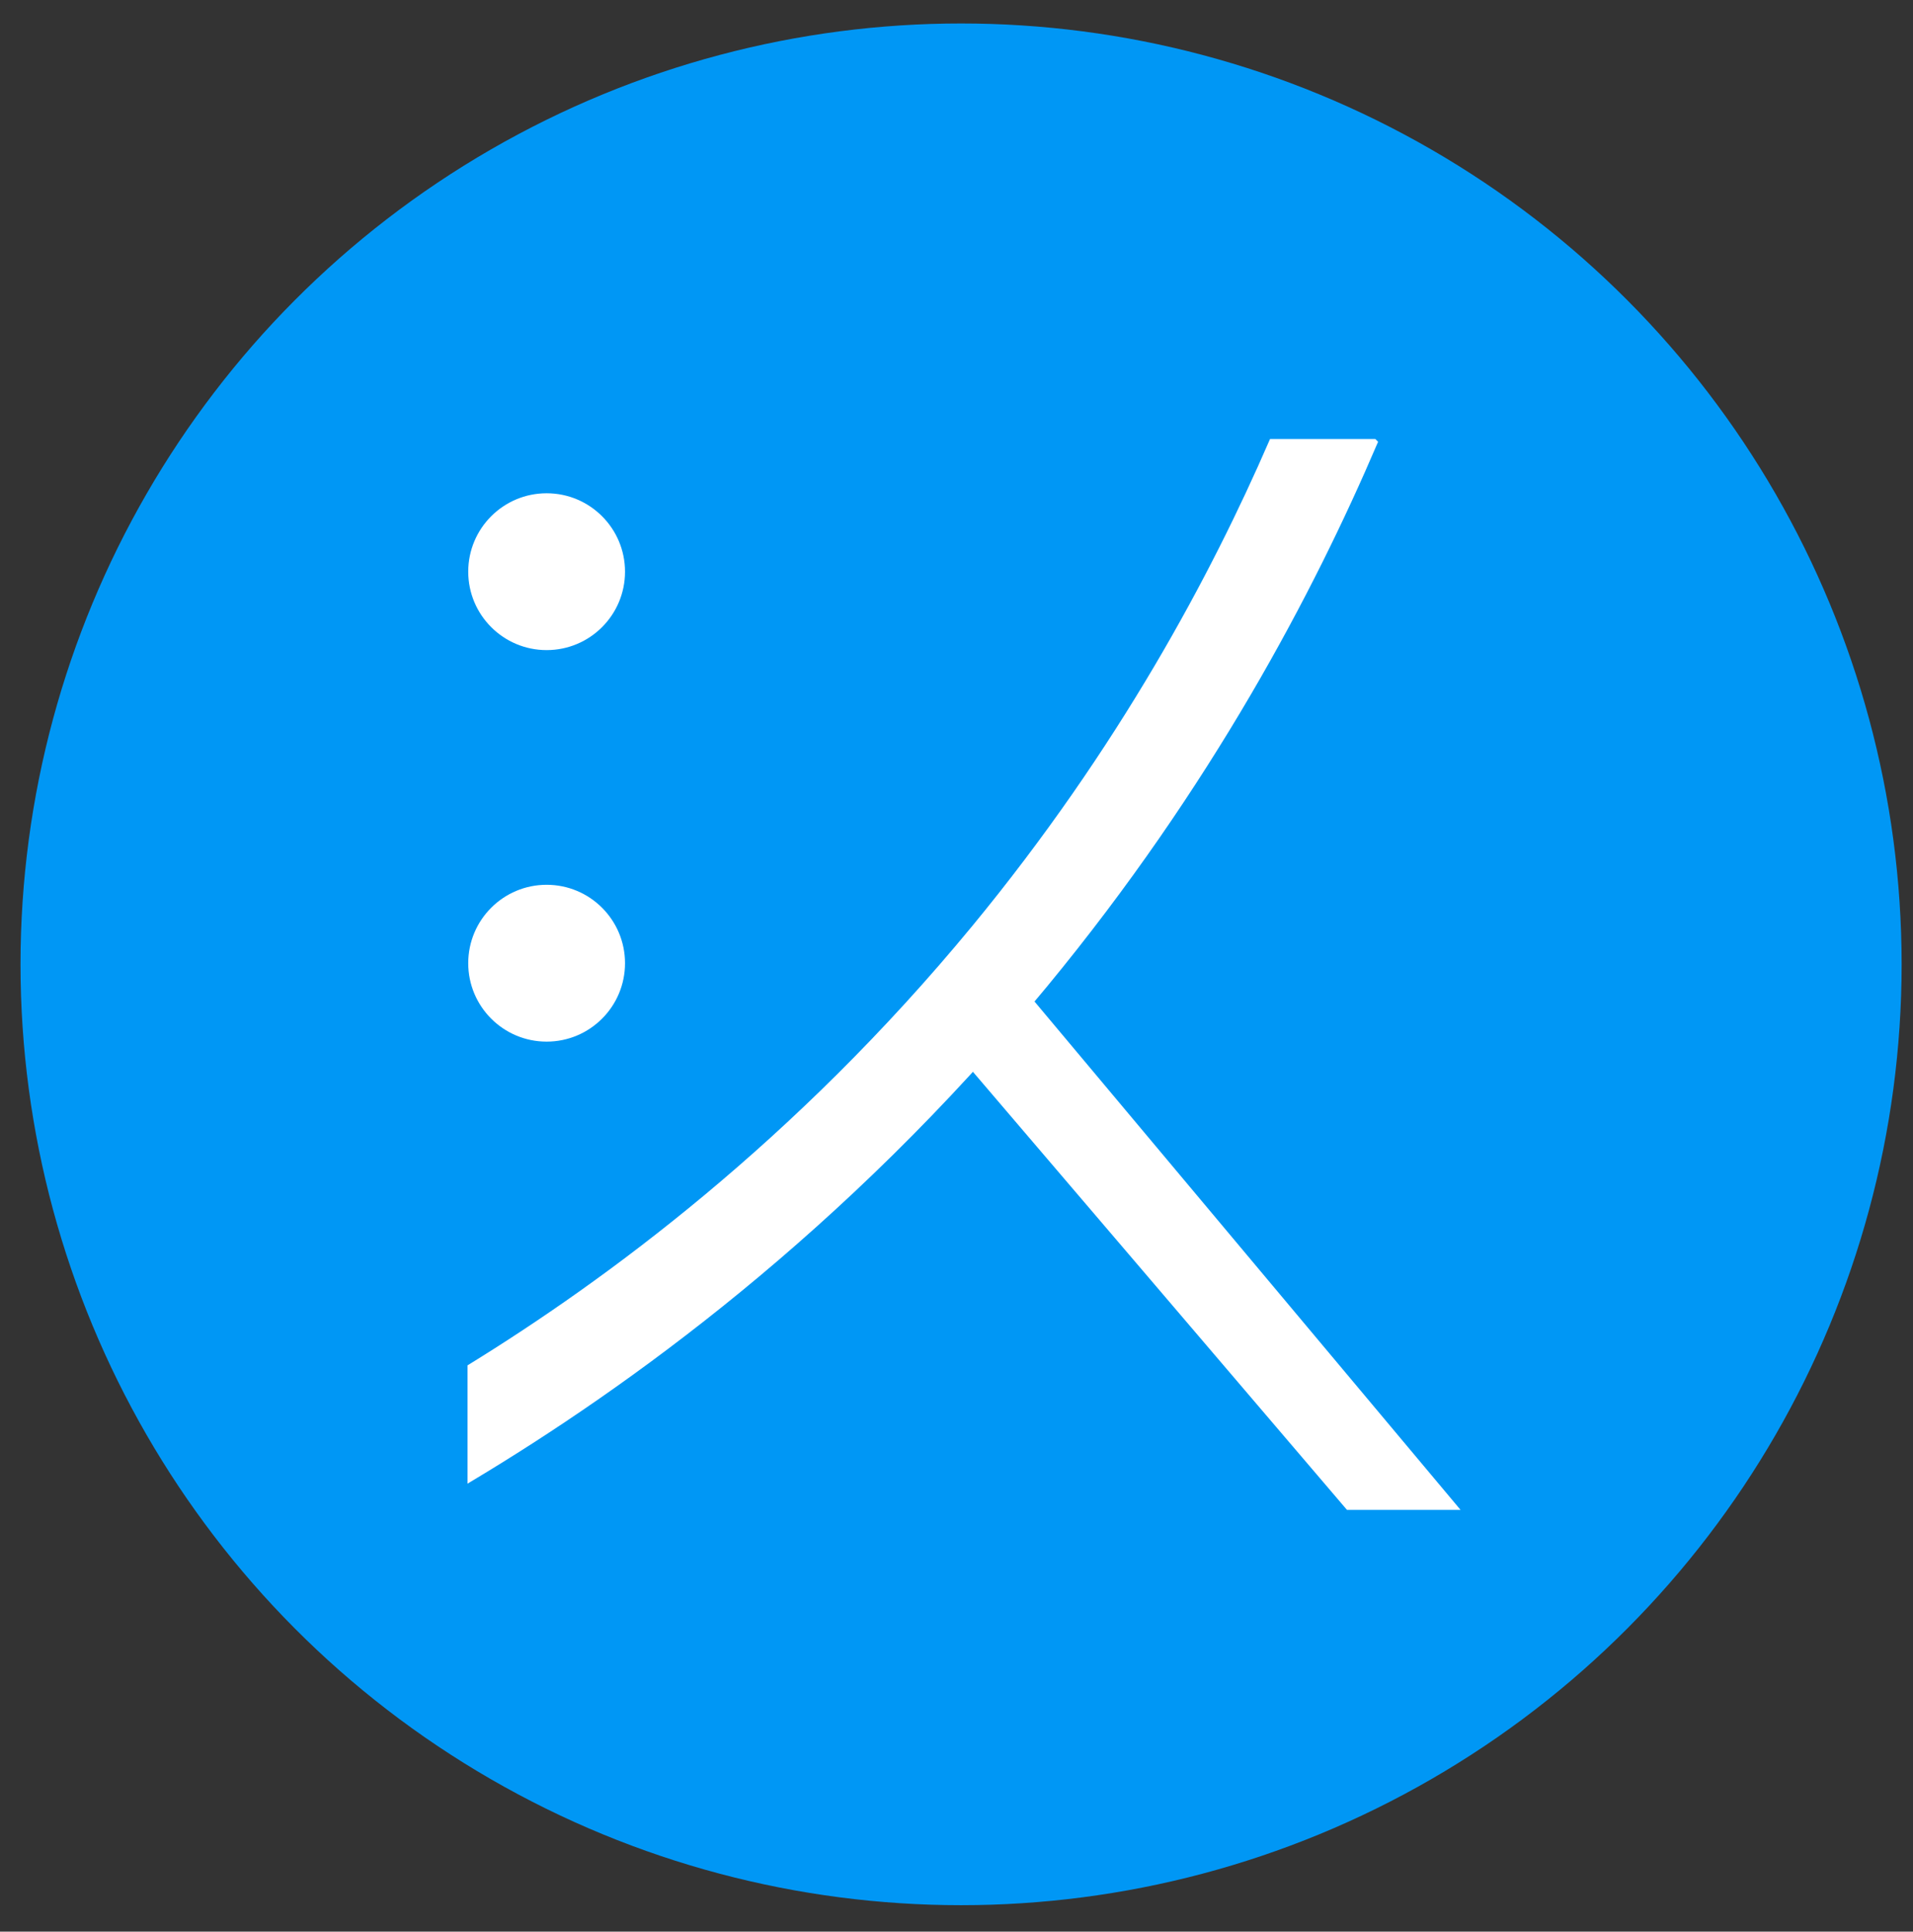
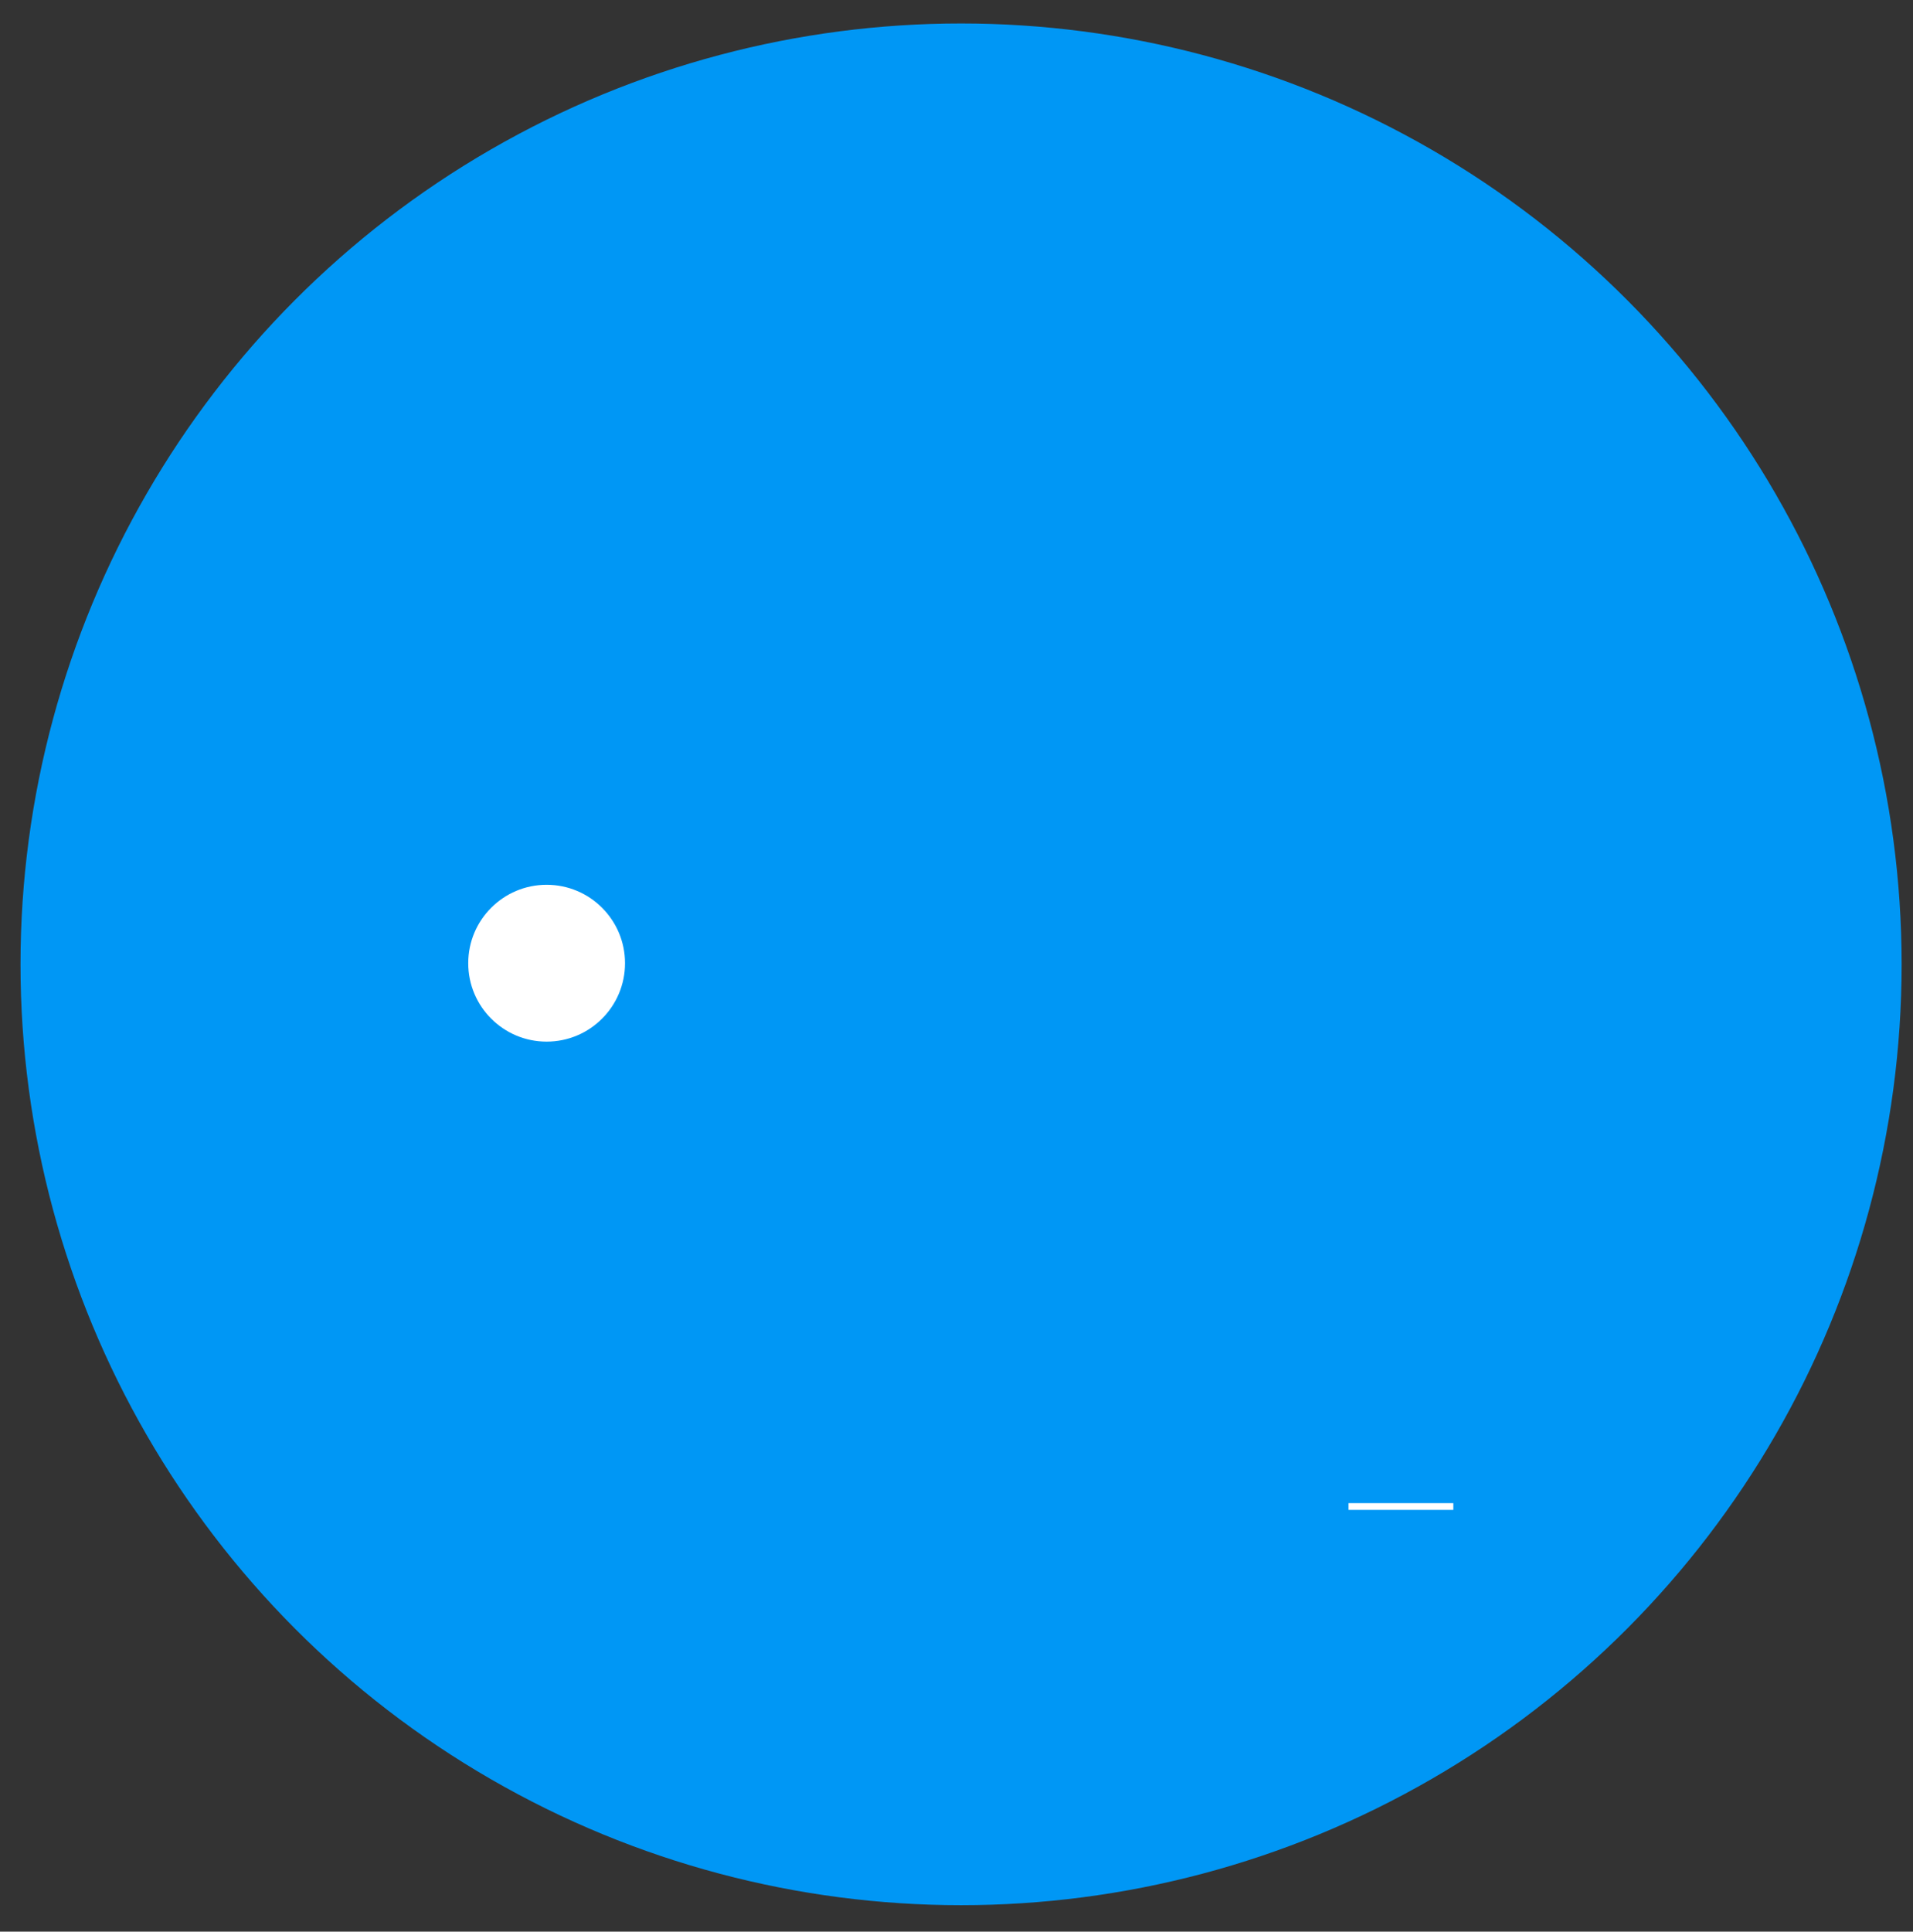
<svg xmlns="http://www.w3.org/2000/svg" viewBox="0 0 136.17 137.45">
  <rect x="0" y="0" width="136.17" height="137.45" fill="#333333" stroke="none" />
  <defs>
    <style>
      .cls-1 {
        stroke-width: .48px;
      }

      .cls-1, .cls-2 {
        stroke: #fff;
        stroke-miterlimit: 10;
      }

      .cls-1, .cls-2, .cls-3 {
        fill: #fff;
      }

      .cls-2 {
        stroke-width: .48px;
      }

      .cls-4 {
        fill: #0097f5;
      }

      .cls-4, .cls-3 {
        stroke-width: 0px;
      }
    </style>
  </defs>
  <g id="Layer_30" data-name="Layer 30">
    <circle class="cls-4" cx="68.41" cy="68.62" r="66.95" />
  </g>
  <g id="Layer_54" data-name="Layer 54">
    <g>
-       <path class="cls-2" d="M97.8,31.48h-7.24c-4.1,9.44-10.68,21.84-21.18,34.58-12.69,15.38-26.17,25.26-35.86,31.23v7.86c10.9-6.54,26.36-17.58,40.83-35.11,11.72-14.21,18.98-28.08,23.46-38.55Z" />
-       <path class="cls-1" d="M95.99,107.2h7.46c-11.22-13.38-22.44-26.77-33.66-40.15-.93,2.07-1.86,4.14-2.79,6.21,9.66,11.31,19.33,22.62,28.99,33.94Z" />
+       <path class="cls-1" d="M95.99,107.2h7.46Z" />
    </g>
-     <circle class="cls-3" cx="38.91" cy="40.68" r="5.58" />
    <circle class="cls-3" cx="38.91" cy="68.54" r="5.58" />
  </g>
</svg>